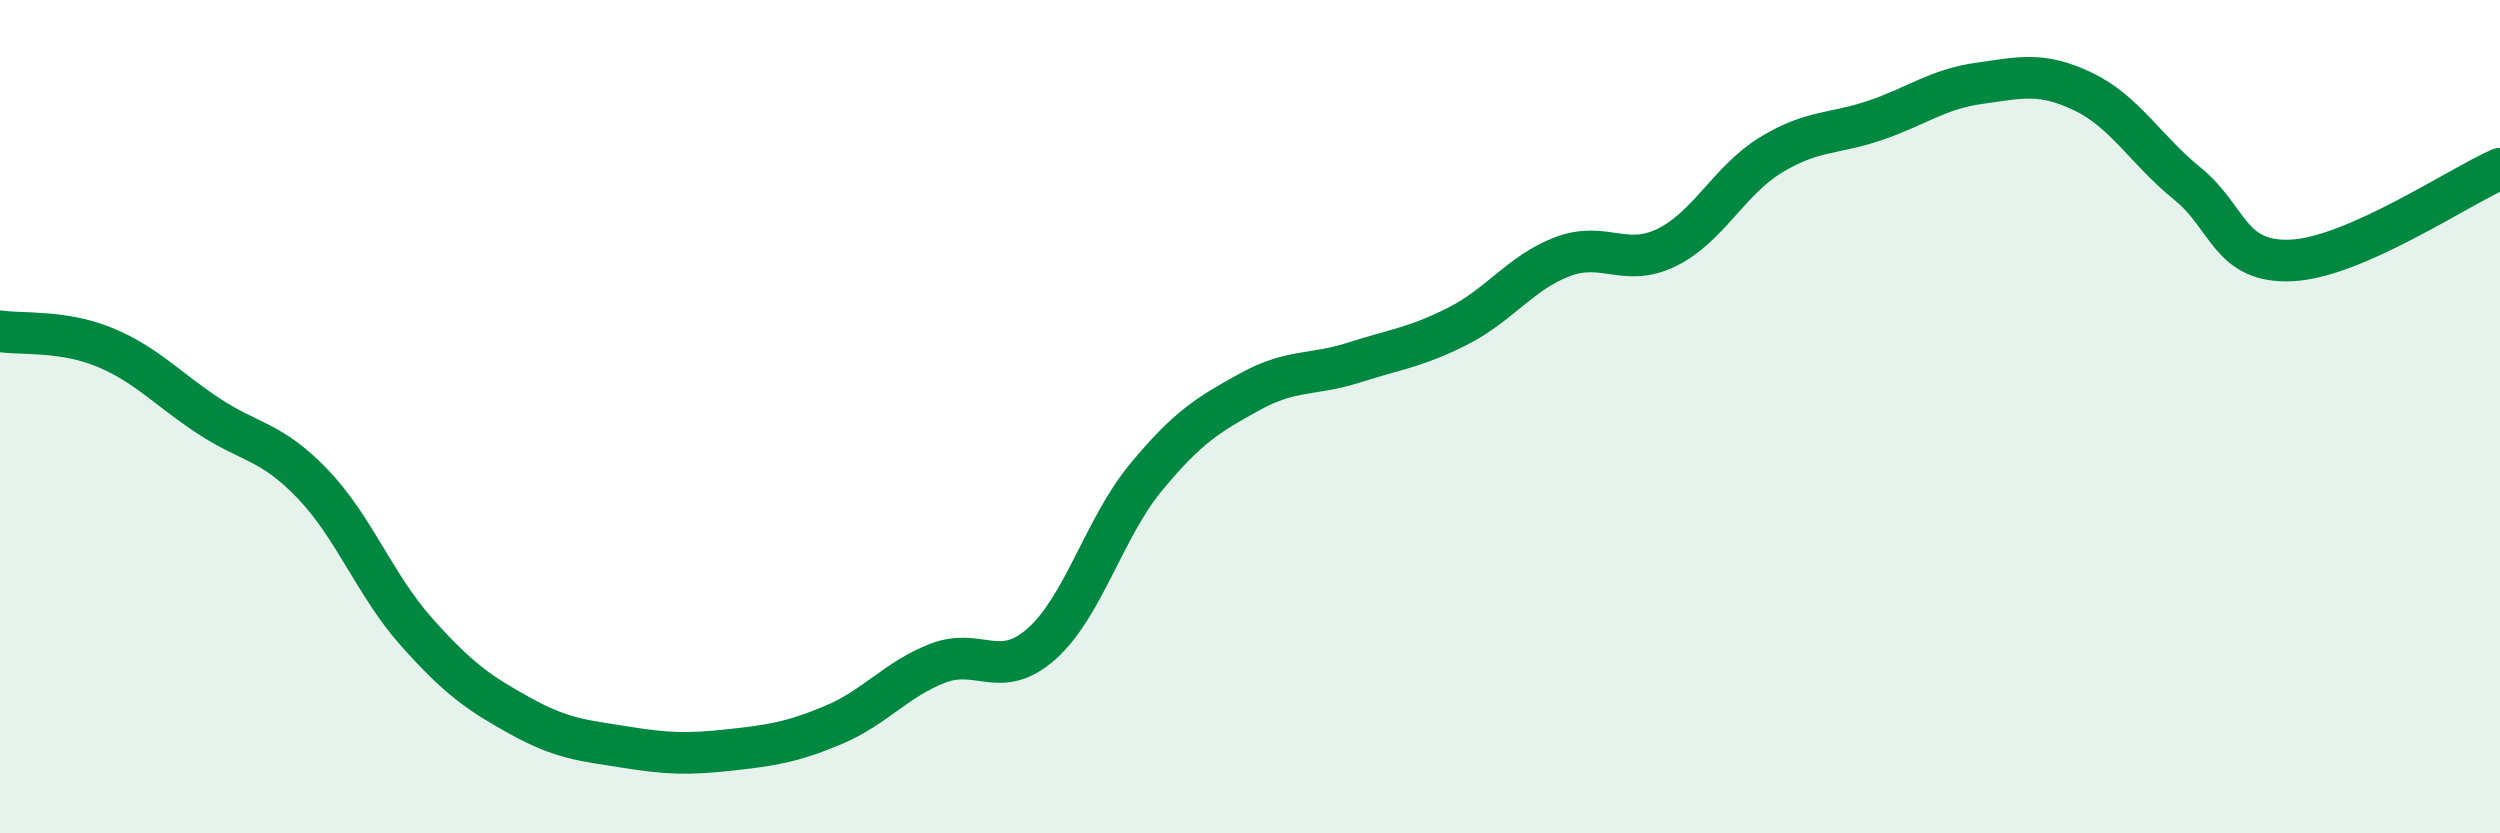
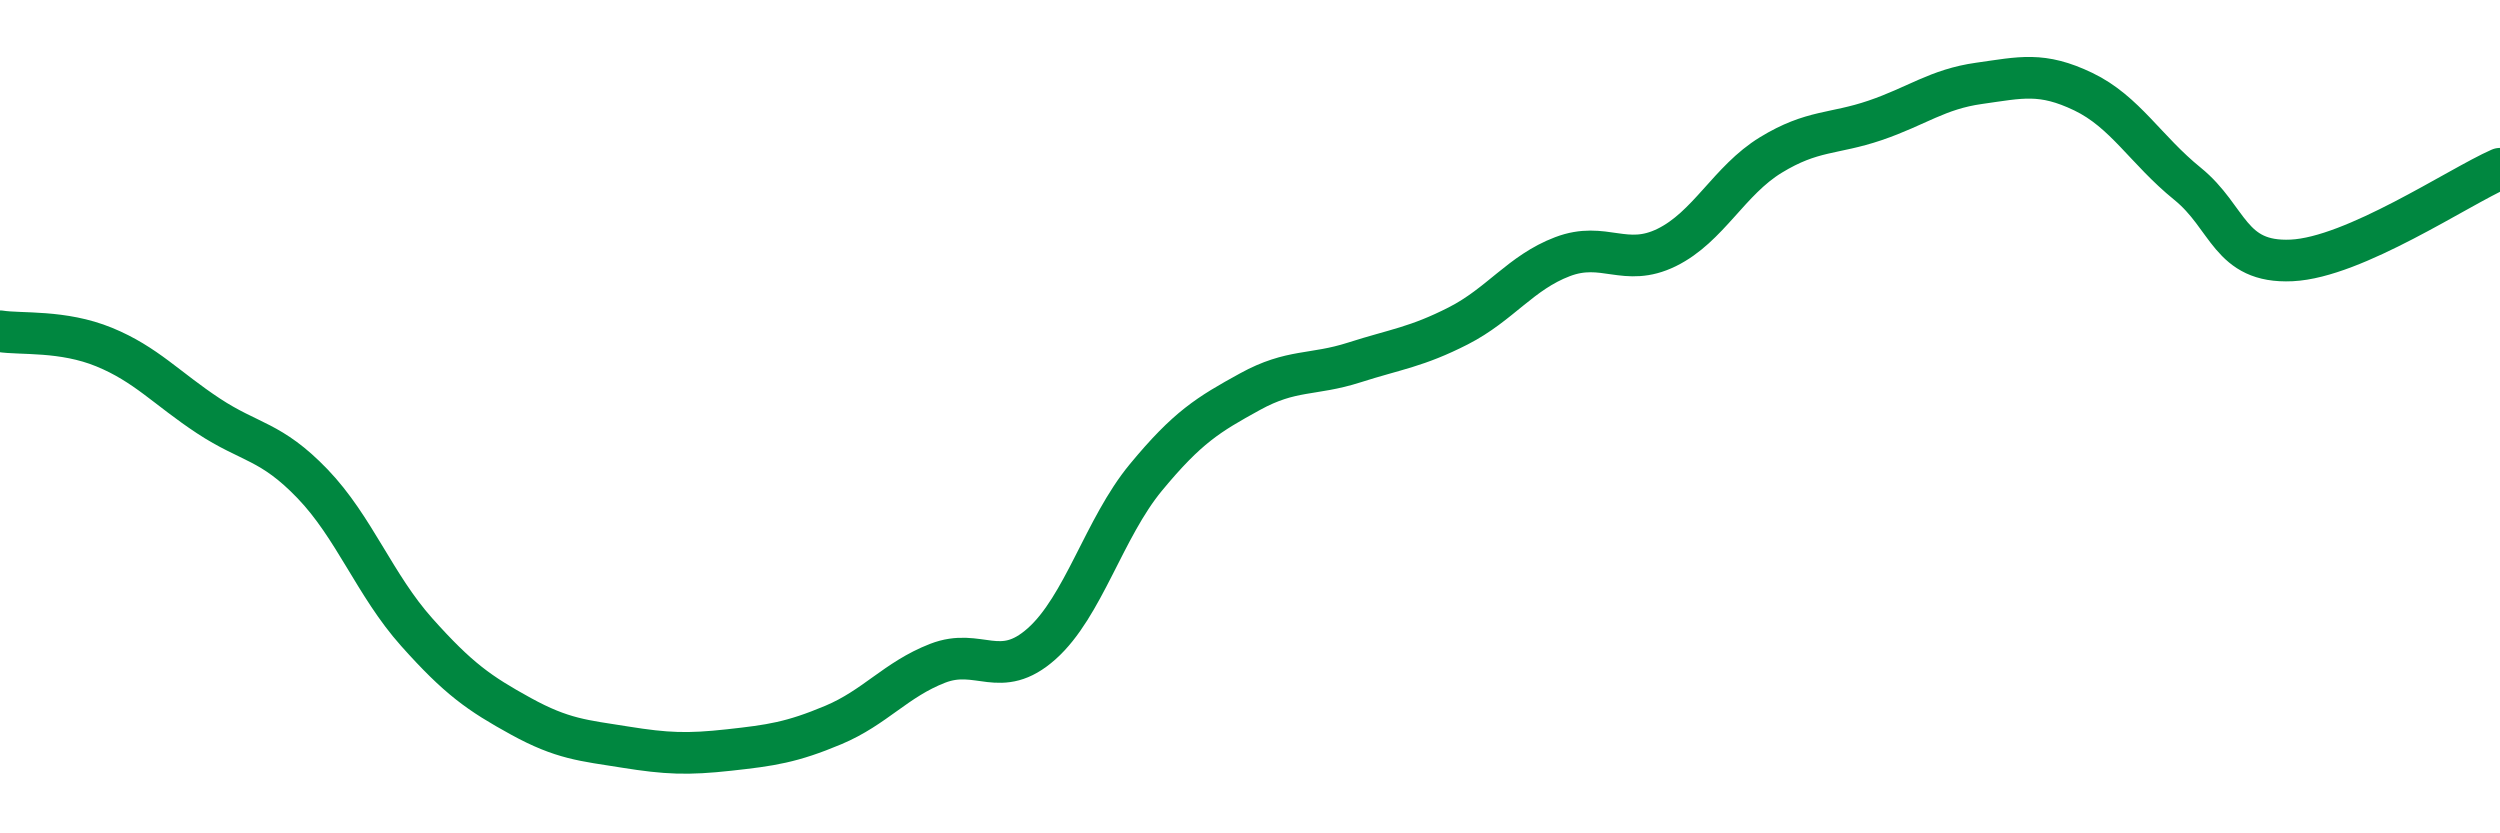
<svg xmlns="http://www.w3.org/2000/svg" width="60" height="20" viewBox="0 0 60 20">
-   <path d="M 0,7.95 C 0.5,8.03 1.5,7.92 2.5,8.33 C 3.5,8.74 4,9.32 5,9.98 C 6,10.64 6.5,10.57 7.5,11.61 C 8.5,12.65 9,14.05 10,15.17 C 11,16.29 11.5,16.64 12.5,17.19 C 13.5,17.74 14,17.77 15,17.93 C 16,18.09 16.5,18.11 17.5,18 C 18.5,17.89 19,17.82 20,17.4 C 21,16.98 21.5,16.31 22.5,15.92 C 23.5,15.53 24,16.34 25,15.45 C 26,14.56 26.5,12.67 27.5,11.46 C 28.5,10.25 29,9.95 30,9.4 C 31,8.85 31.5,9.02 32.5,8.7 C 33.5,8.38 34,8.33 35,7.82 C 36,7.31 36.5,6.54 37.5,6.16 C 38.5,5.78 39,6.43 40,5.94 C 41,5.45 41.5,4.33 42.5,3.72 C 43.5,3.11 44,3.23 45,2.89 C 46,2.55 46.5,2.14 47.5,2 C 48.5,1.86 49,1.72 50,2.2 C 51,2.68 51.5,3.6 52.5,4.41 C 53.5,5.22 53.5,6.32 55,6.25 C 56.5,6.18 59,4.49 60,4.05L60 20L0 20Z" fill="#008740" opacity="0.1" stroke-linecap="round" stroke-linejoin="round" />
  <path d="M 0,7.95 C 0.5,8.03 1.5,7.92 2.5,8.33 C 3.5,8.74 4,9.32 5,9.98 C 6,10.64 6.5,10.57 7.5,11.61 C 8.5,12.65 9,14.05 10,15.17 C 11,16.29 11.5,16.64 12.5,17.19 C 13.5,17.74 14,17.77 15,17.93 C 16,18.09 16.5,18.11 17.5,18 C 18.5,17.89 19,17.82 20,17.4 C 21,16.98 21.5,16.31 22.5,15.92 C 23.5,15.53 24,16.34 25,15.45 C 26,14.56 26.5,12.67 27.5,11.46 C 28.5,10.25 29,9.95 30,9.4 C 31,8.85 31.5,9.02 32.5,8.7 C 33.5,8.38 34,8.33 35,7.82 C 36,7.31 36.5,6.54 37.5,6.16 C 38.5,5.78 39,6.43 40,5.94 C 41,5.45 41.5,4.33 42.5,3.72 C 43.5,3.11 44,3.23 45,2.89 C 46,2.55 46.5,2.14 47.5,2 C 48.5,1.86 49,1.72 50,2.2 C 51,2.68 51.5,3.6 52.5,4.41 C 53.5,5.22 53.5,6.32 55,6.25 C 56.5,6.18 59,4.49 60,4.05" stroke="#008740" stroke-width="1" fill="none" stroke-linecap="round" stroke-linejoin="round" />
</svg>